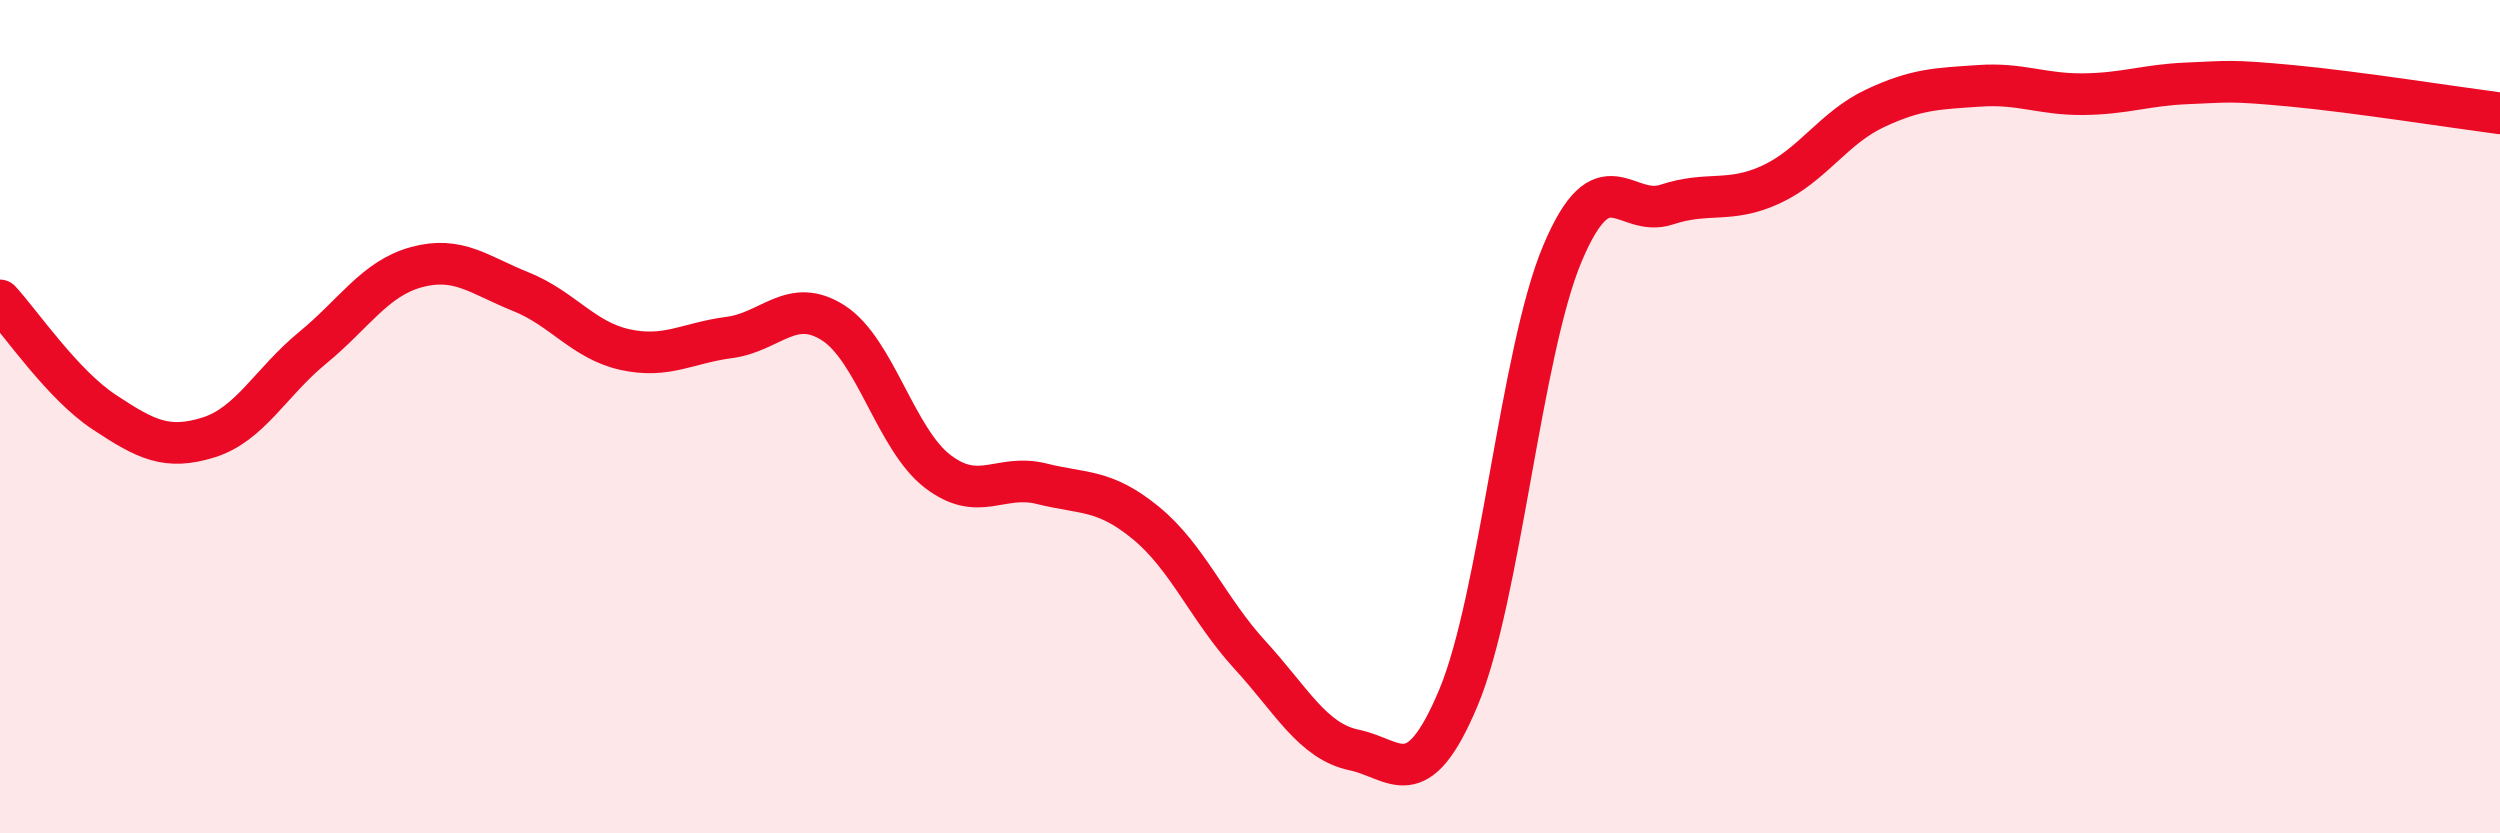
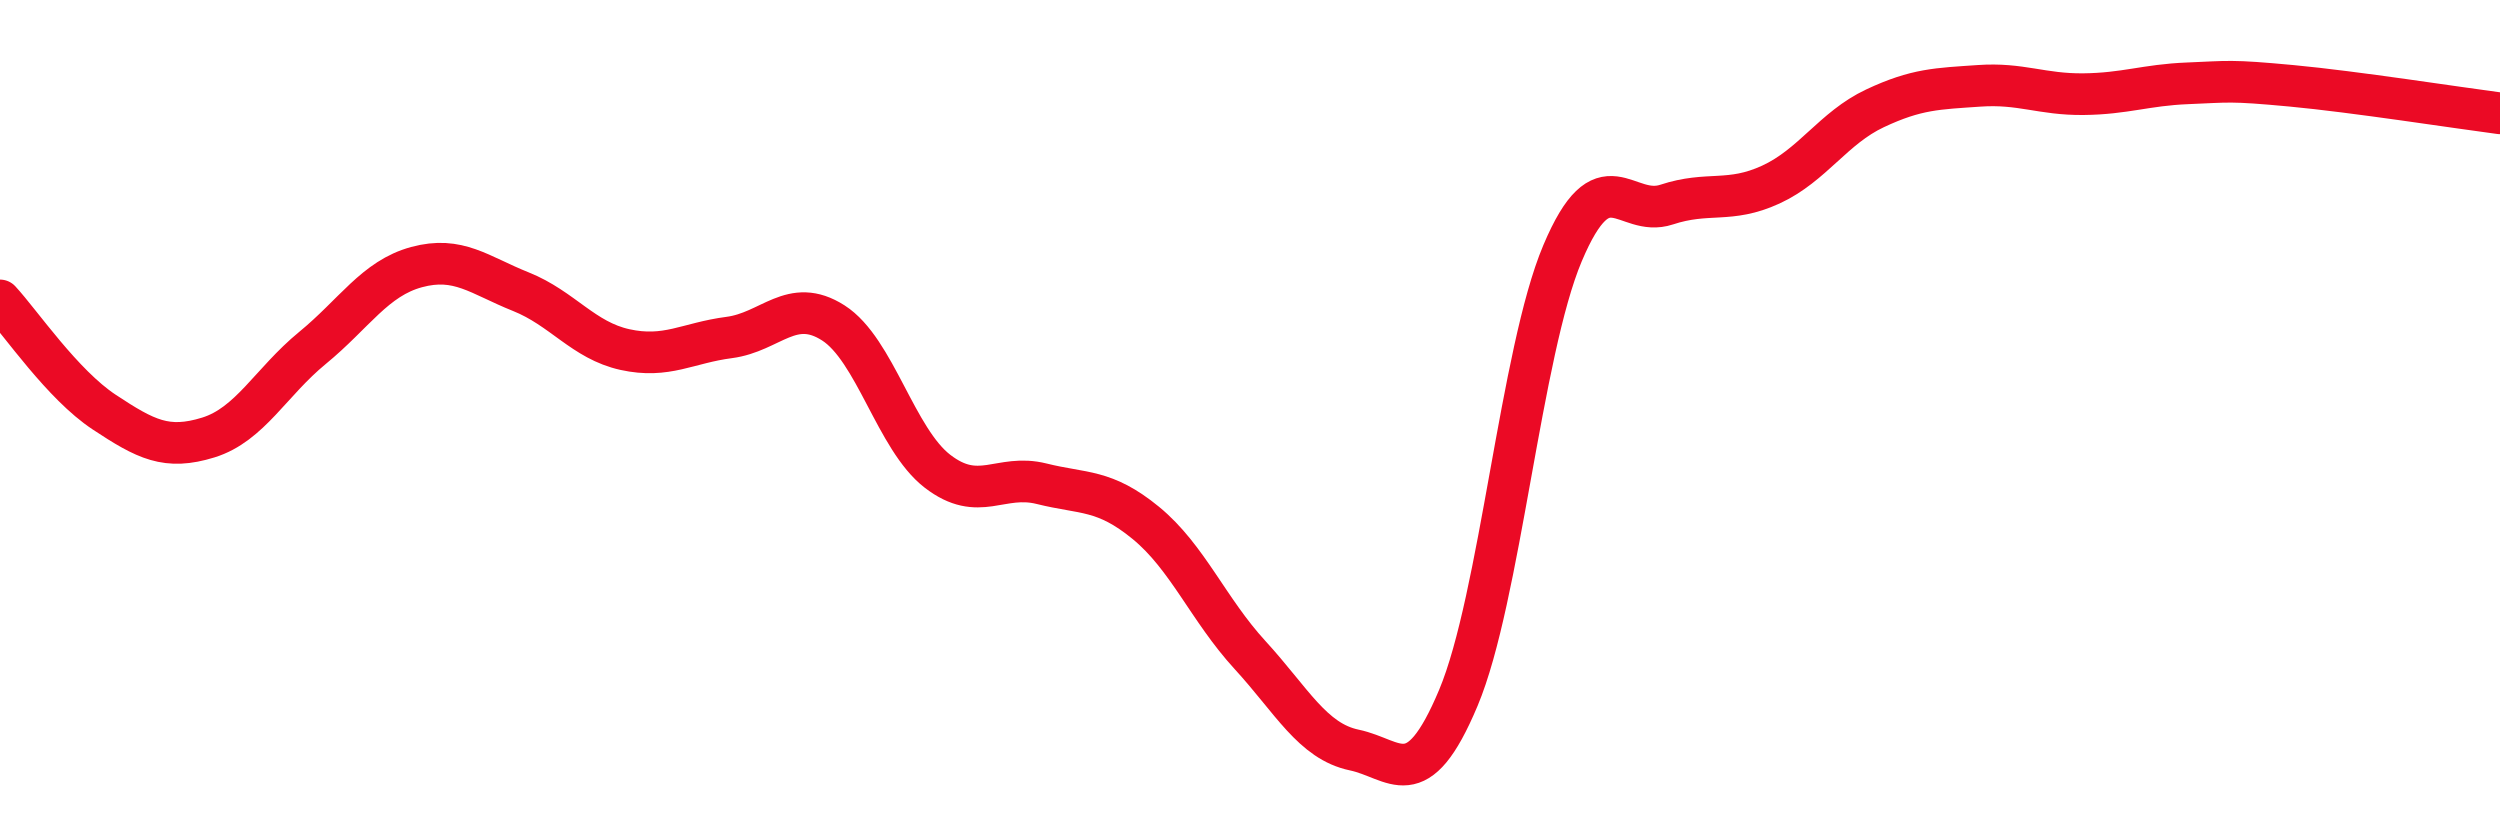
<svg xmlns="http://www.w3.org/2000/svg" width="60" height="20" viewBox="0 0 60 20">
-   <path d="M 0,7.21 C 0.5,7.75 1.5,9.23 2.5,9.89 C 3.5,10.55 4,10.81 5,10.5 C 6,10.19 6.5,9.17 7.5,8.35 C 8.5,7.53 9,6.68 10,6.41 C 11,6.14 11.5,6.6 12.5,7 C 13.5,7.4 14,8.17 15,8.39 C 16,8.61 16.5,8.23 17.5,8.1 C 18.5,7.97 19,7.11 20,7.75 C 21,8.39 21.5,10.54 22.5,11.31 C 23.5,12.08 24,11.36 25,11.61 C 26,11.86 26.5,11.73 27.5,12.55 C 28.5,13.37 29,14.63 30,15.72 C 31,16.81 31.5,17.79 32.5,18 C 33.5,18.21 34,19.13 35,16.75 C 36,14.37 36.5,8.45 37.5,6.08 C 38.5,3.71 39,5.24 40,4.91 C 41,4.58 41.5,4.89 42.5,4.43 C 43.5,3.97 44,3.07 45,2.6 C 46,2.13 46.5,2.13 47.5,2.06 C 48.5,1.99 49,2.27 50,2.26 C 51,2.25 51.5,2.04 52.5,2 C 53.5,1.96 53.5,1.92 55,2.06 C 56.5,2.2 59,2.59 60,2.72L60 20L0 20Z" fill="#EB0A25" opacity="0.1" stroke-linecap="round" stroke-linejoin="round" />
  <path d="M 0,7.21 C 0.5,7.75 1.5,9.23 2.5,9.89 C 3.5,10.55 4,10.81 5,10.5 C 6,10.19 6.5,9.17 7.5,8.35 C 8.5,7.53 9,6.68 10,6.41 C 11,6.14 11.5,6.6 12.5,7 C 13.5,7.4 14,8.17 15,8.39 C 16,8.61 16.5,8.23 17.5,8.1 C 18.5,7.97 19,7.11 20,7.75 C 21,8.39 21.5,10.54 22.5,11.31 C 23.5,12.08 24,11.36 25,11.61 C 26,11.86 26.5,11.73 27.5,12.55 C 28.5,13.37 29,14.63 30,15.72 C 31,16.81 31.5,17.79 32.5,18 C 33.5,18.21 34,19.13 35,16.75 C 36,14.37 36.5,8.45 37.5,6.08 C 38.5,3.71 39,5.24 40,4.91 C 41,4.58 41.5,4.89 42.5,4.43 C 43.5,3.97 44,3.07 45,2.6 C 46,2.13 46.5,2.13 47.5,2.06 C 48.5,1.99 49,2.27 50,2.26 C 51,2.25 51.5,2.04 52.5,2 C 53.5,1.96 53.5,1.92 55,2.06 C 56.5,2.2 59,2.59 60,2.72" stroke="#EB0A25" stroke-width="1" fill="none" stroke-linecap="round" stroke-linejoin="round" />
</svg>